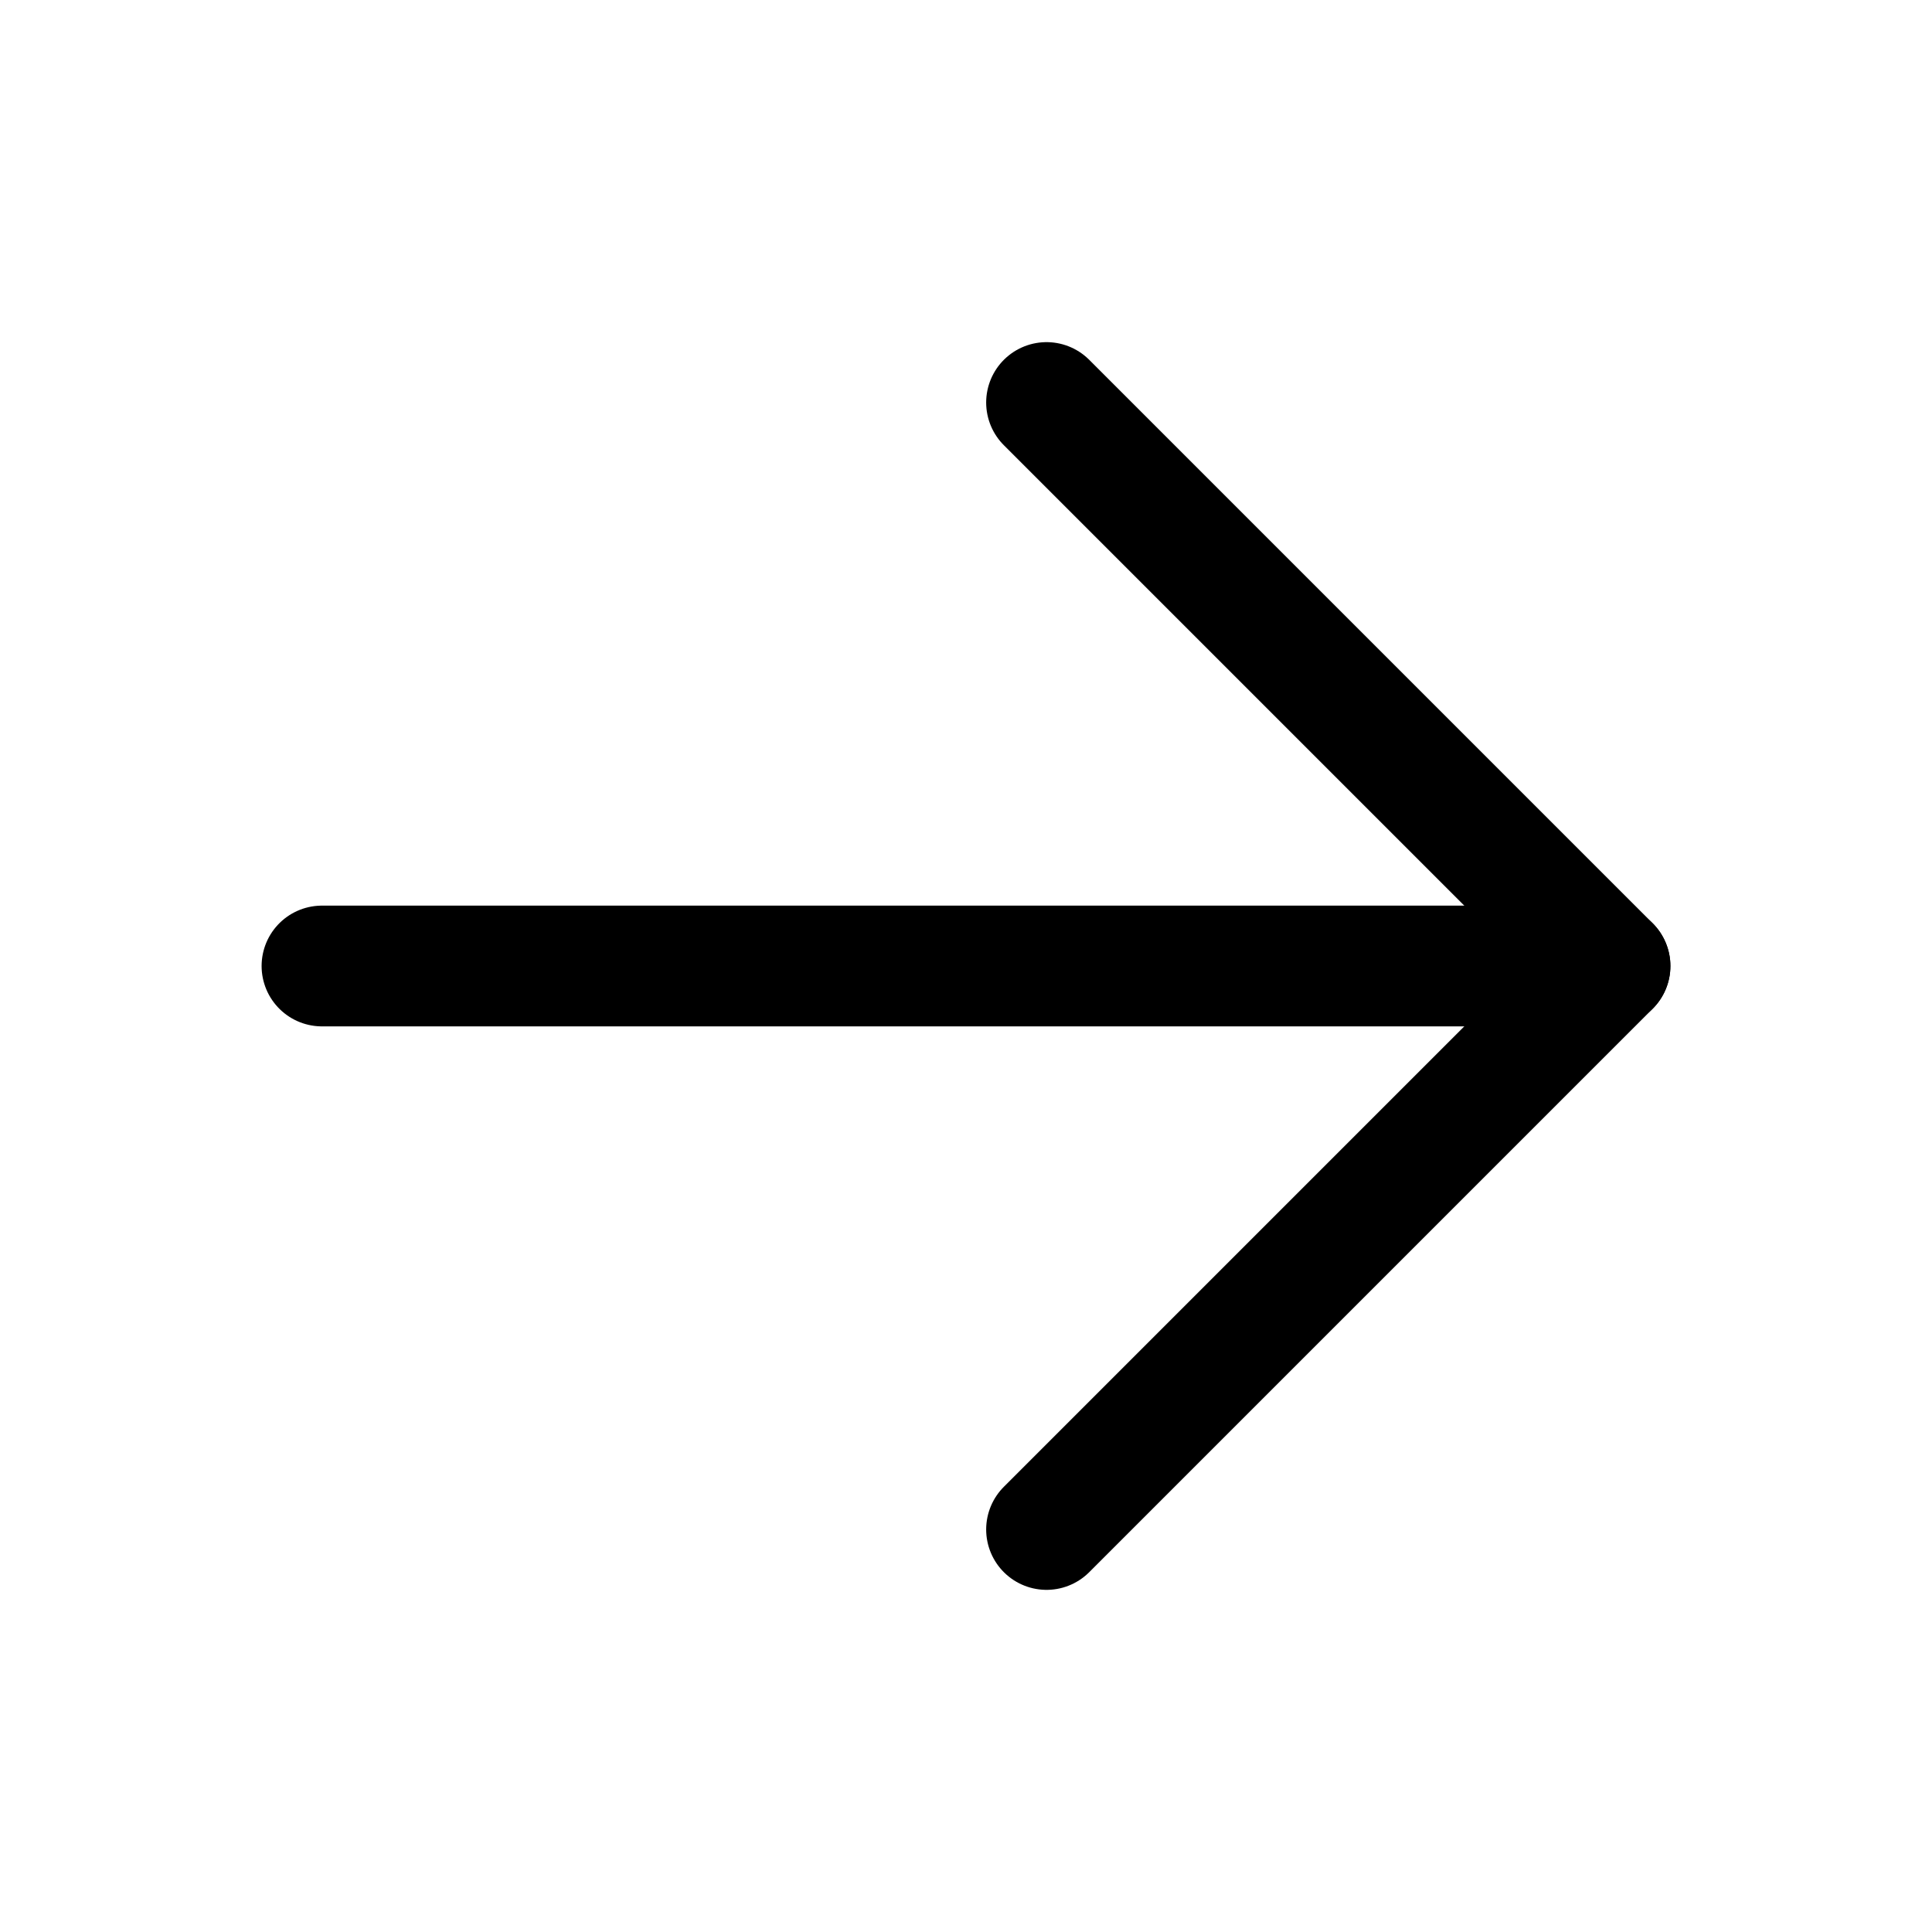
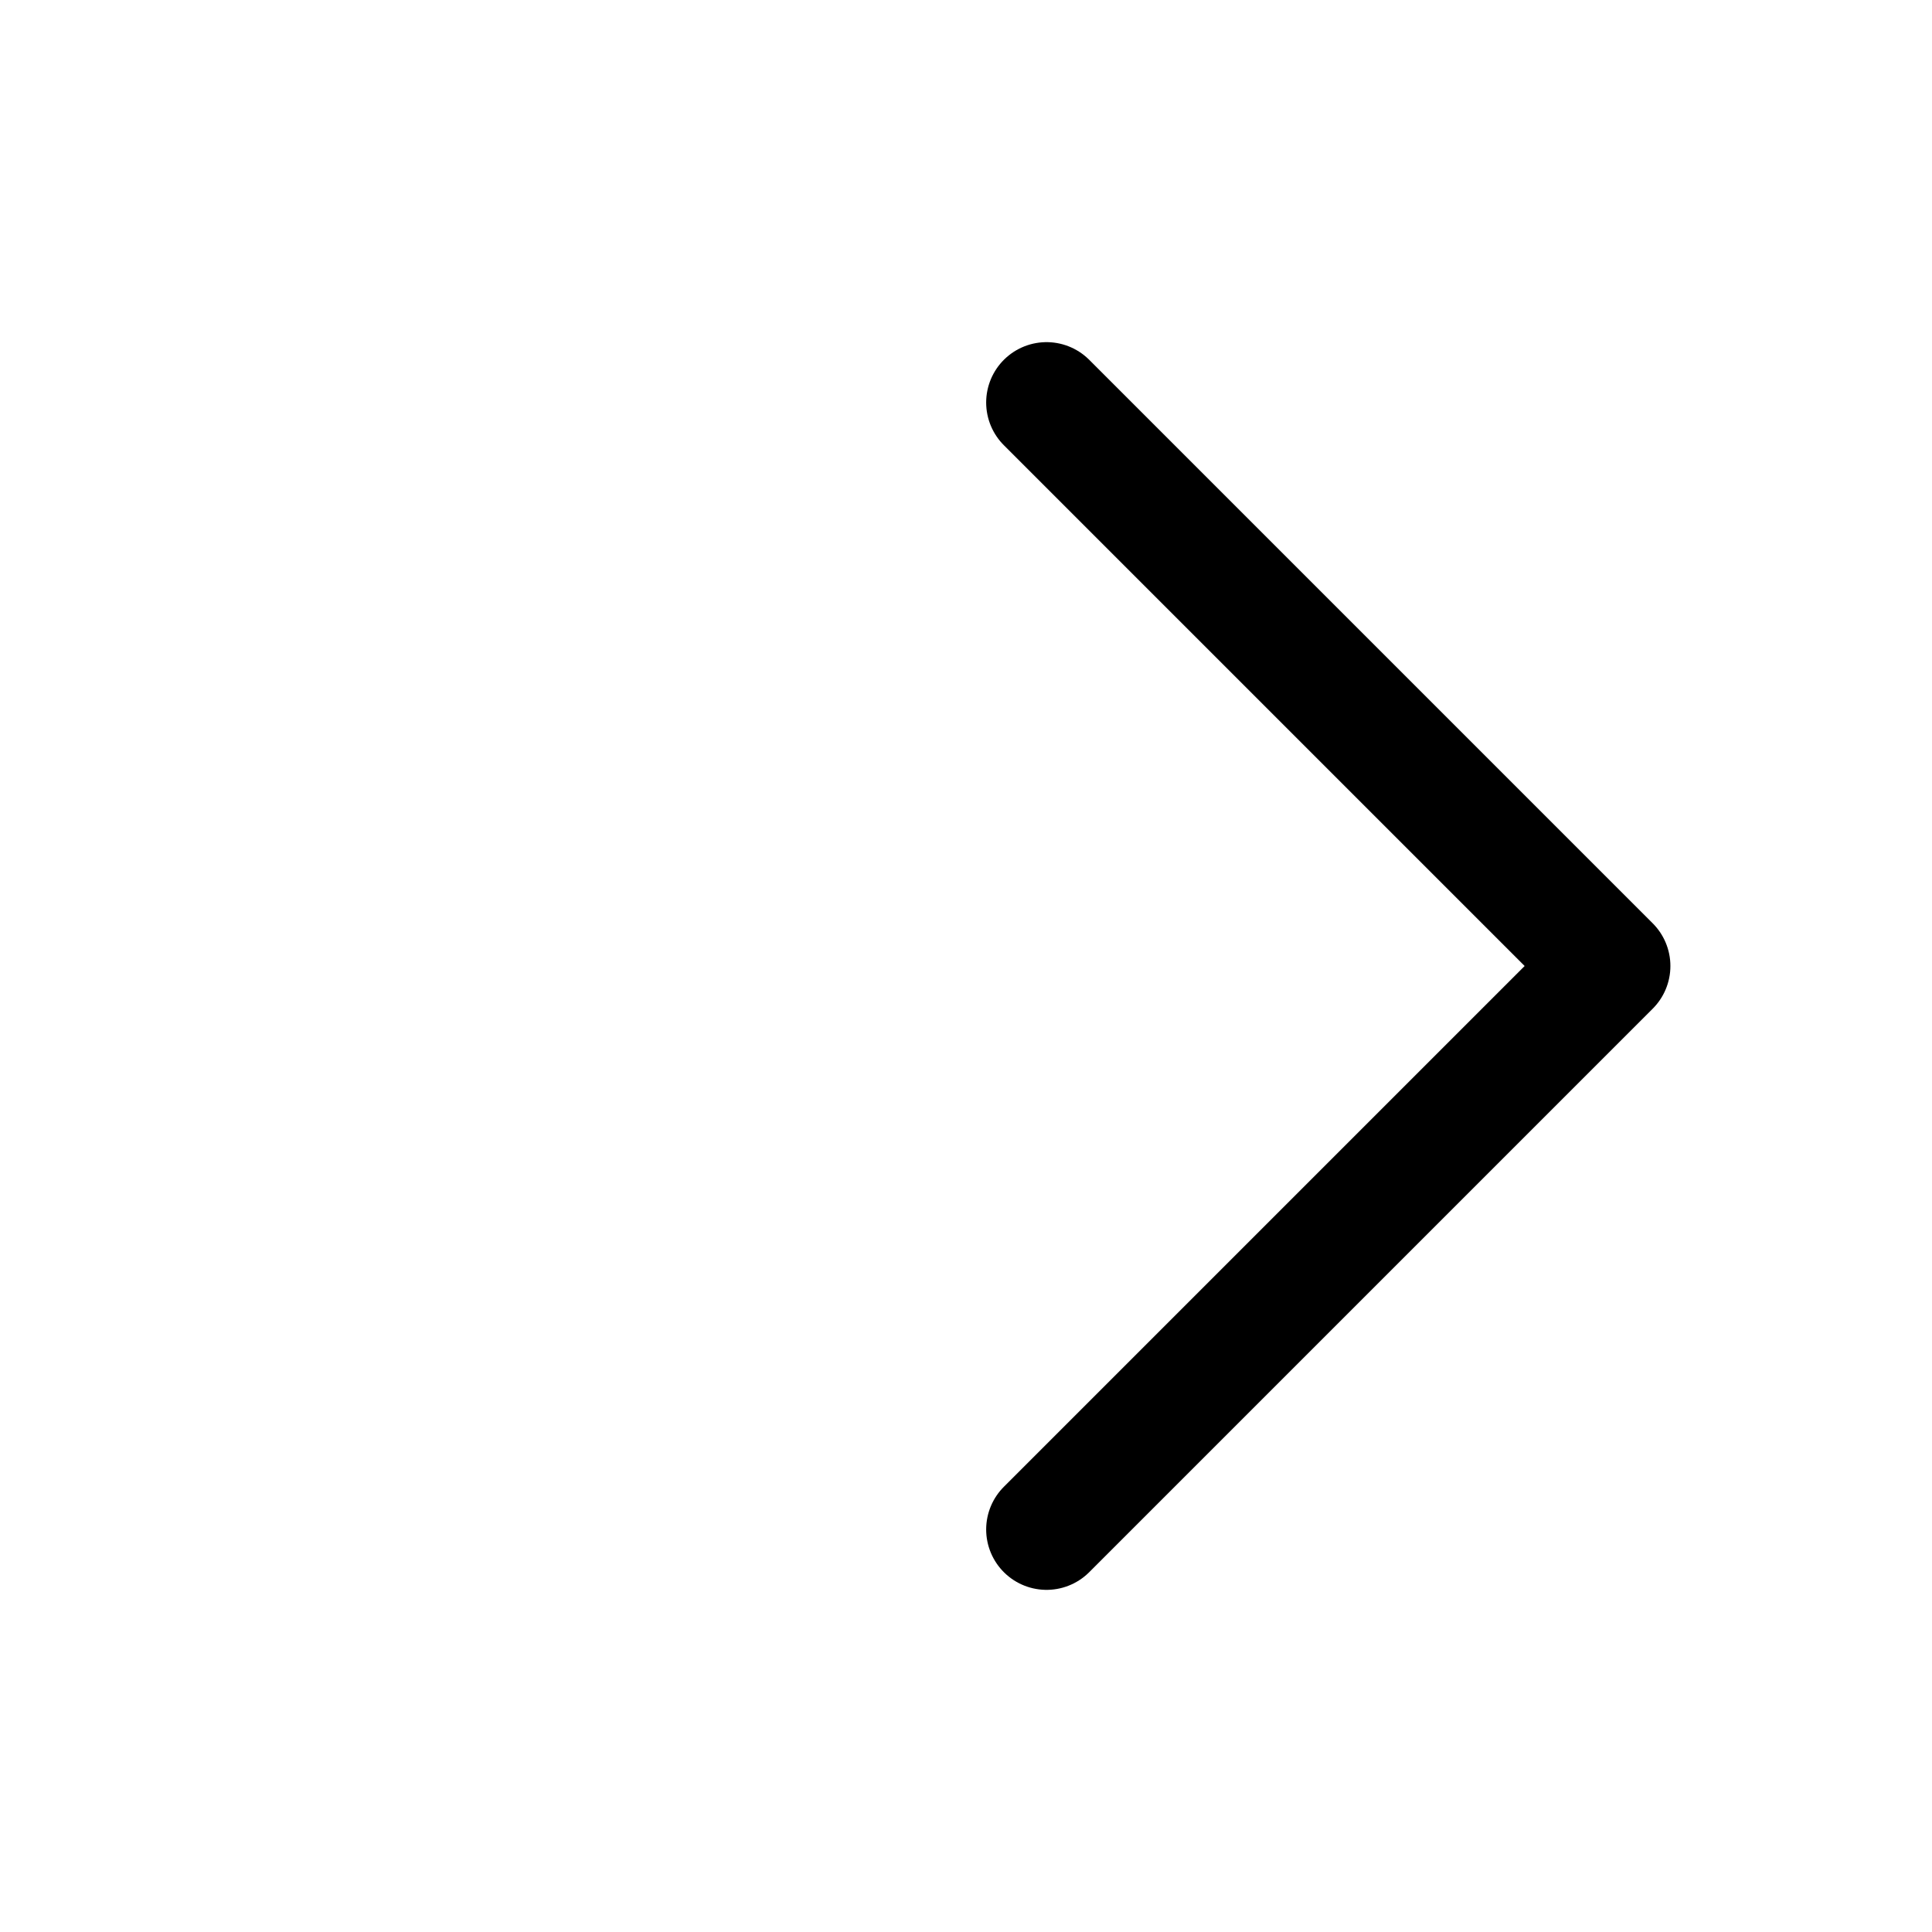
<svg xmlns="http://www.w3.org/2000/svg" width="32" height="32" viewBox="0 0 32 32" fill="none">
-   <path d="M5.333 16H26.667" stroke="black" stroke-width="2" stroke-linecap="round" stroke-linejoin="round" />
  <path d="M17.334 6.667L26.667 16L17.334 25.333" stroke="black" stroke-width="2" stroke-linecap="round" stroke-linejoin="round" />
</svg>